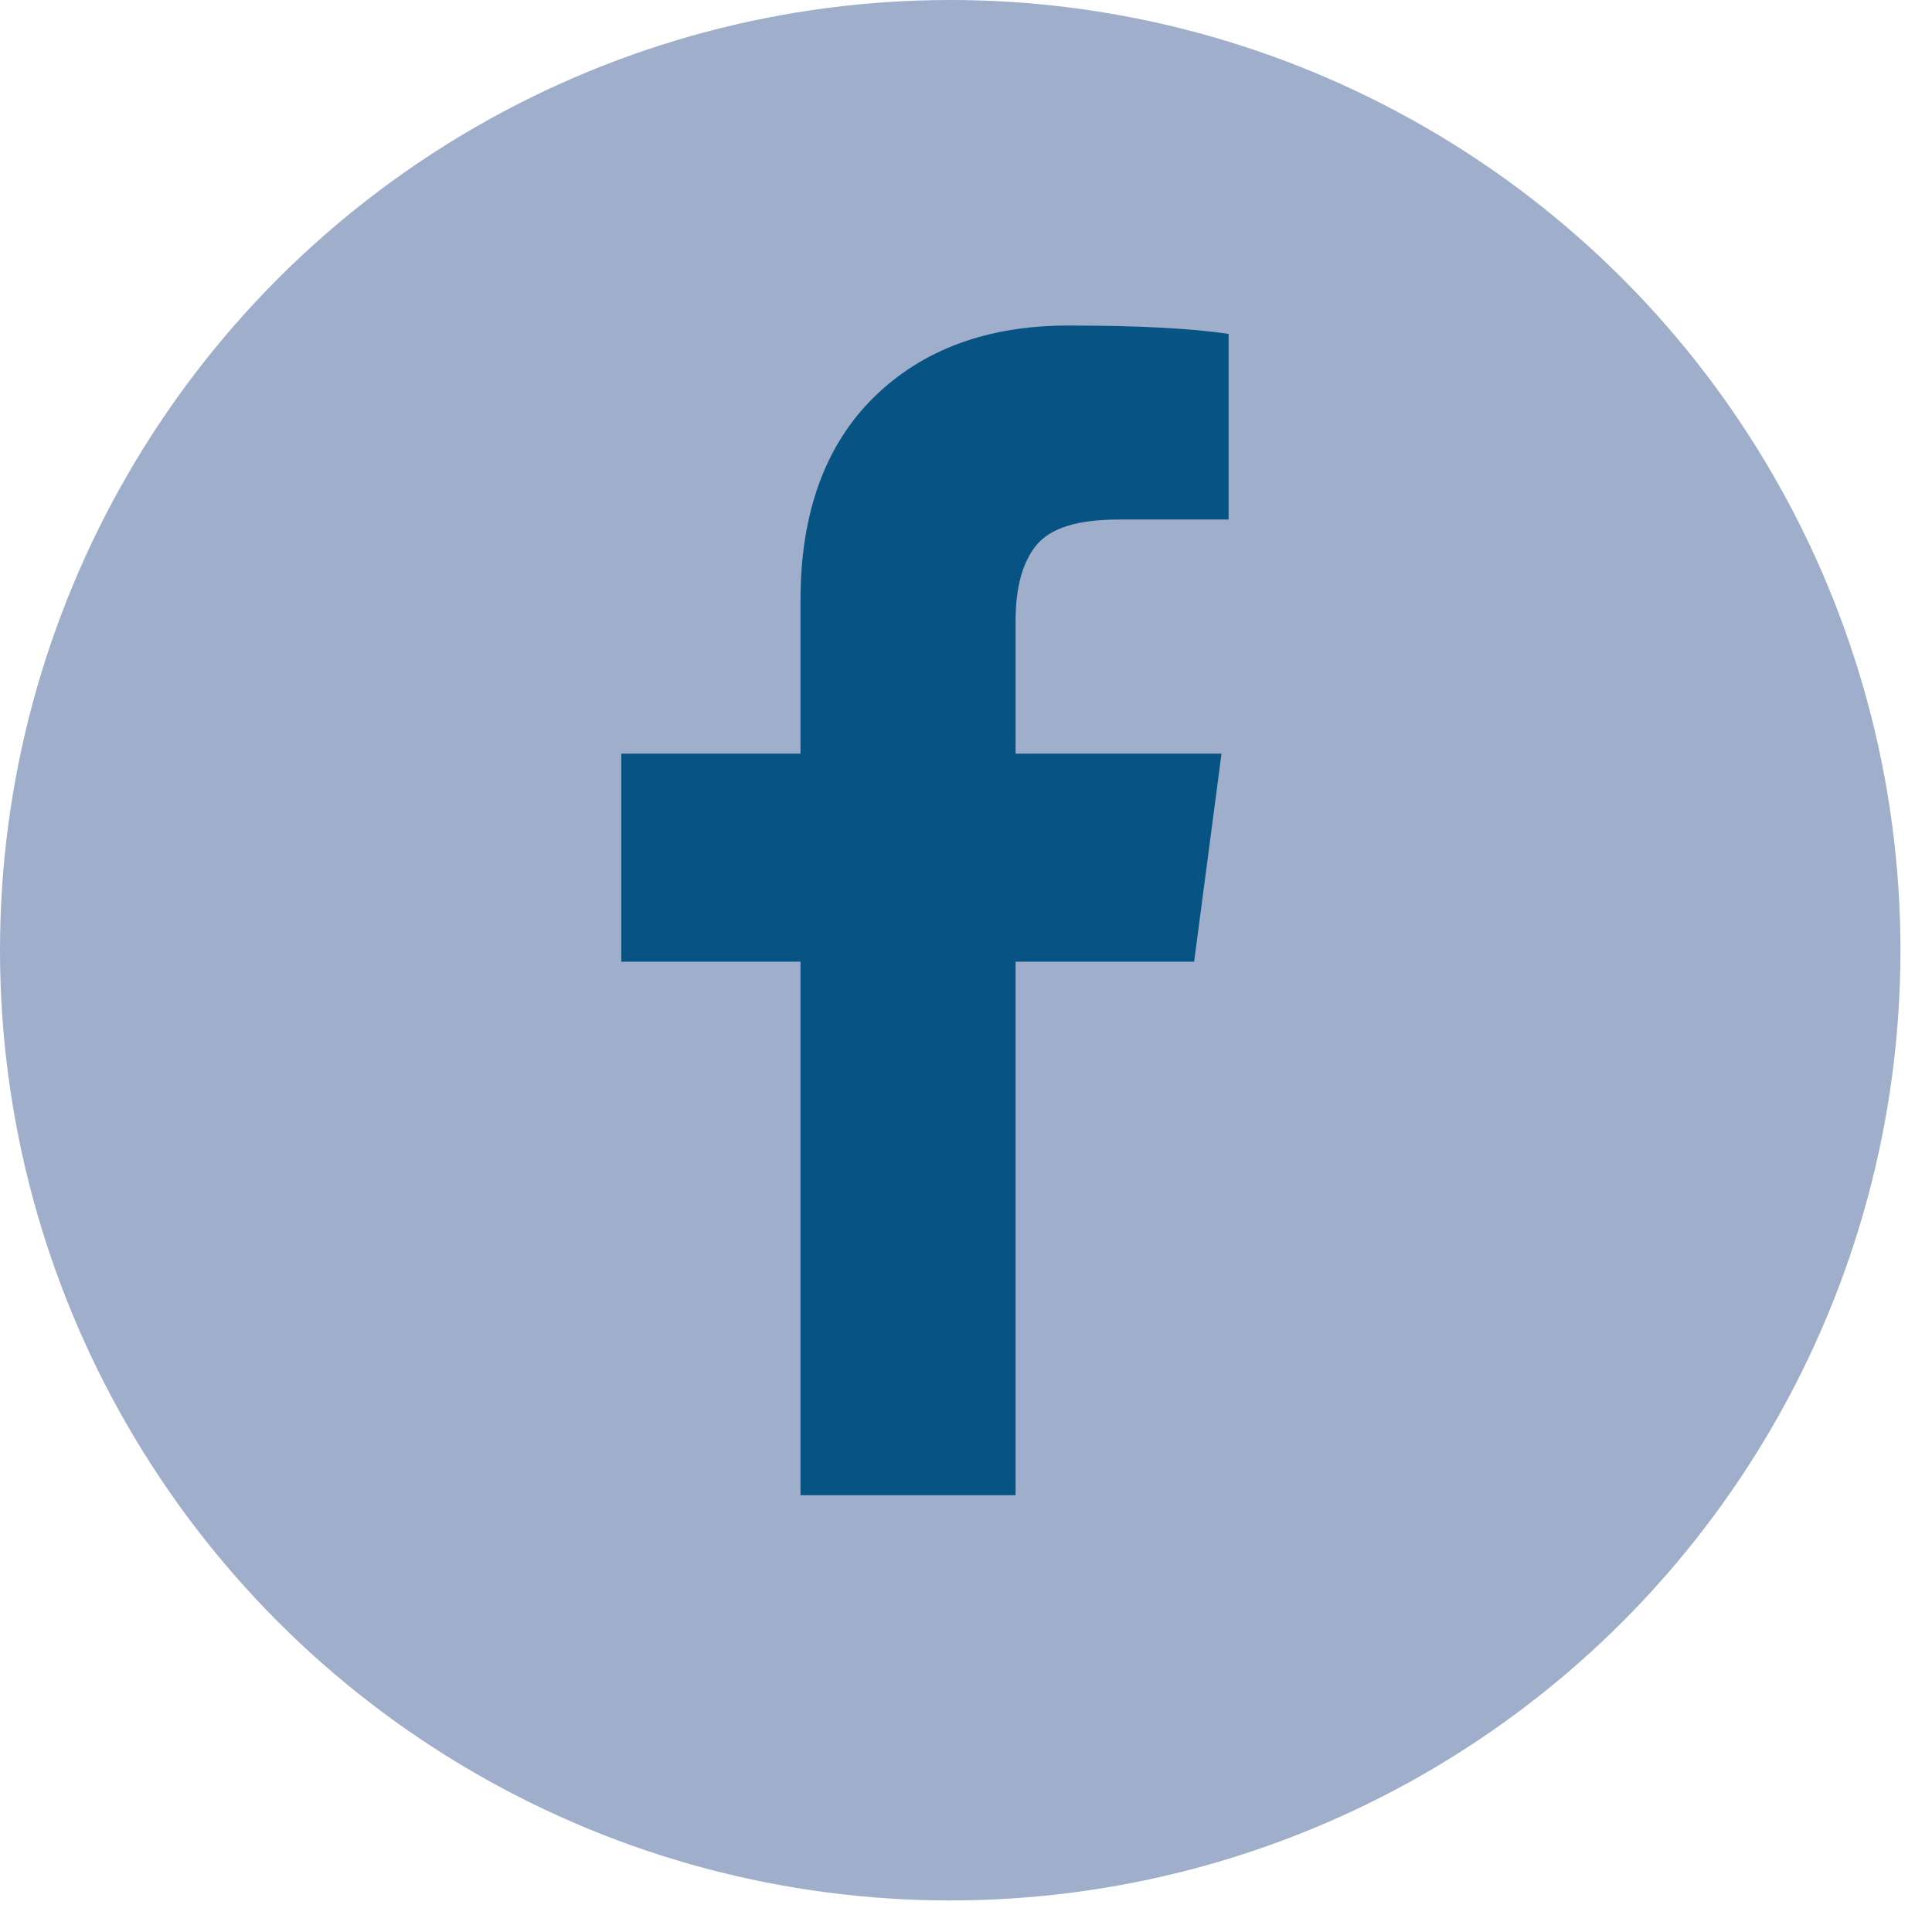
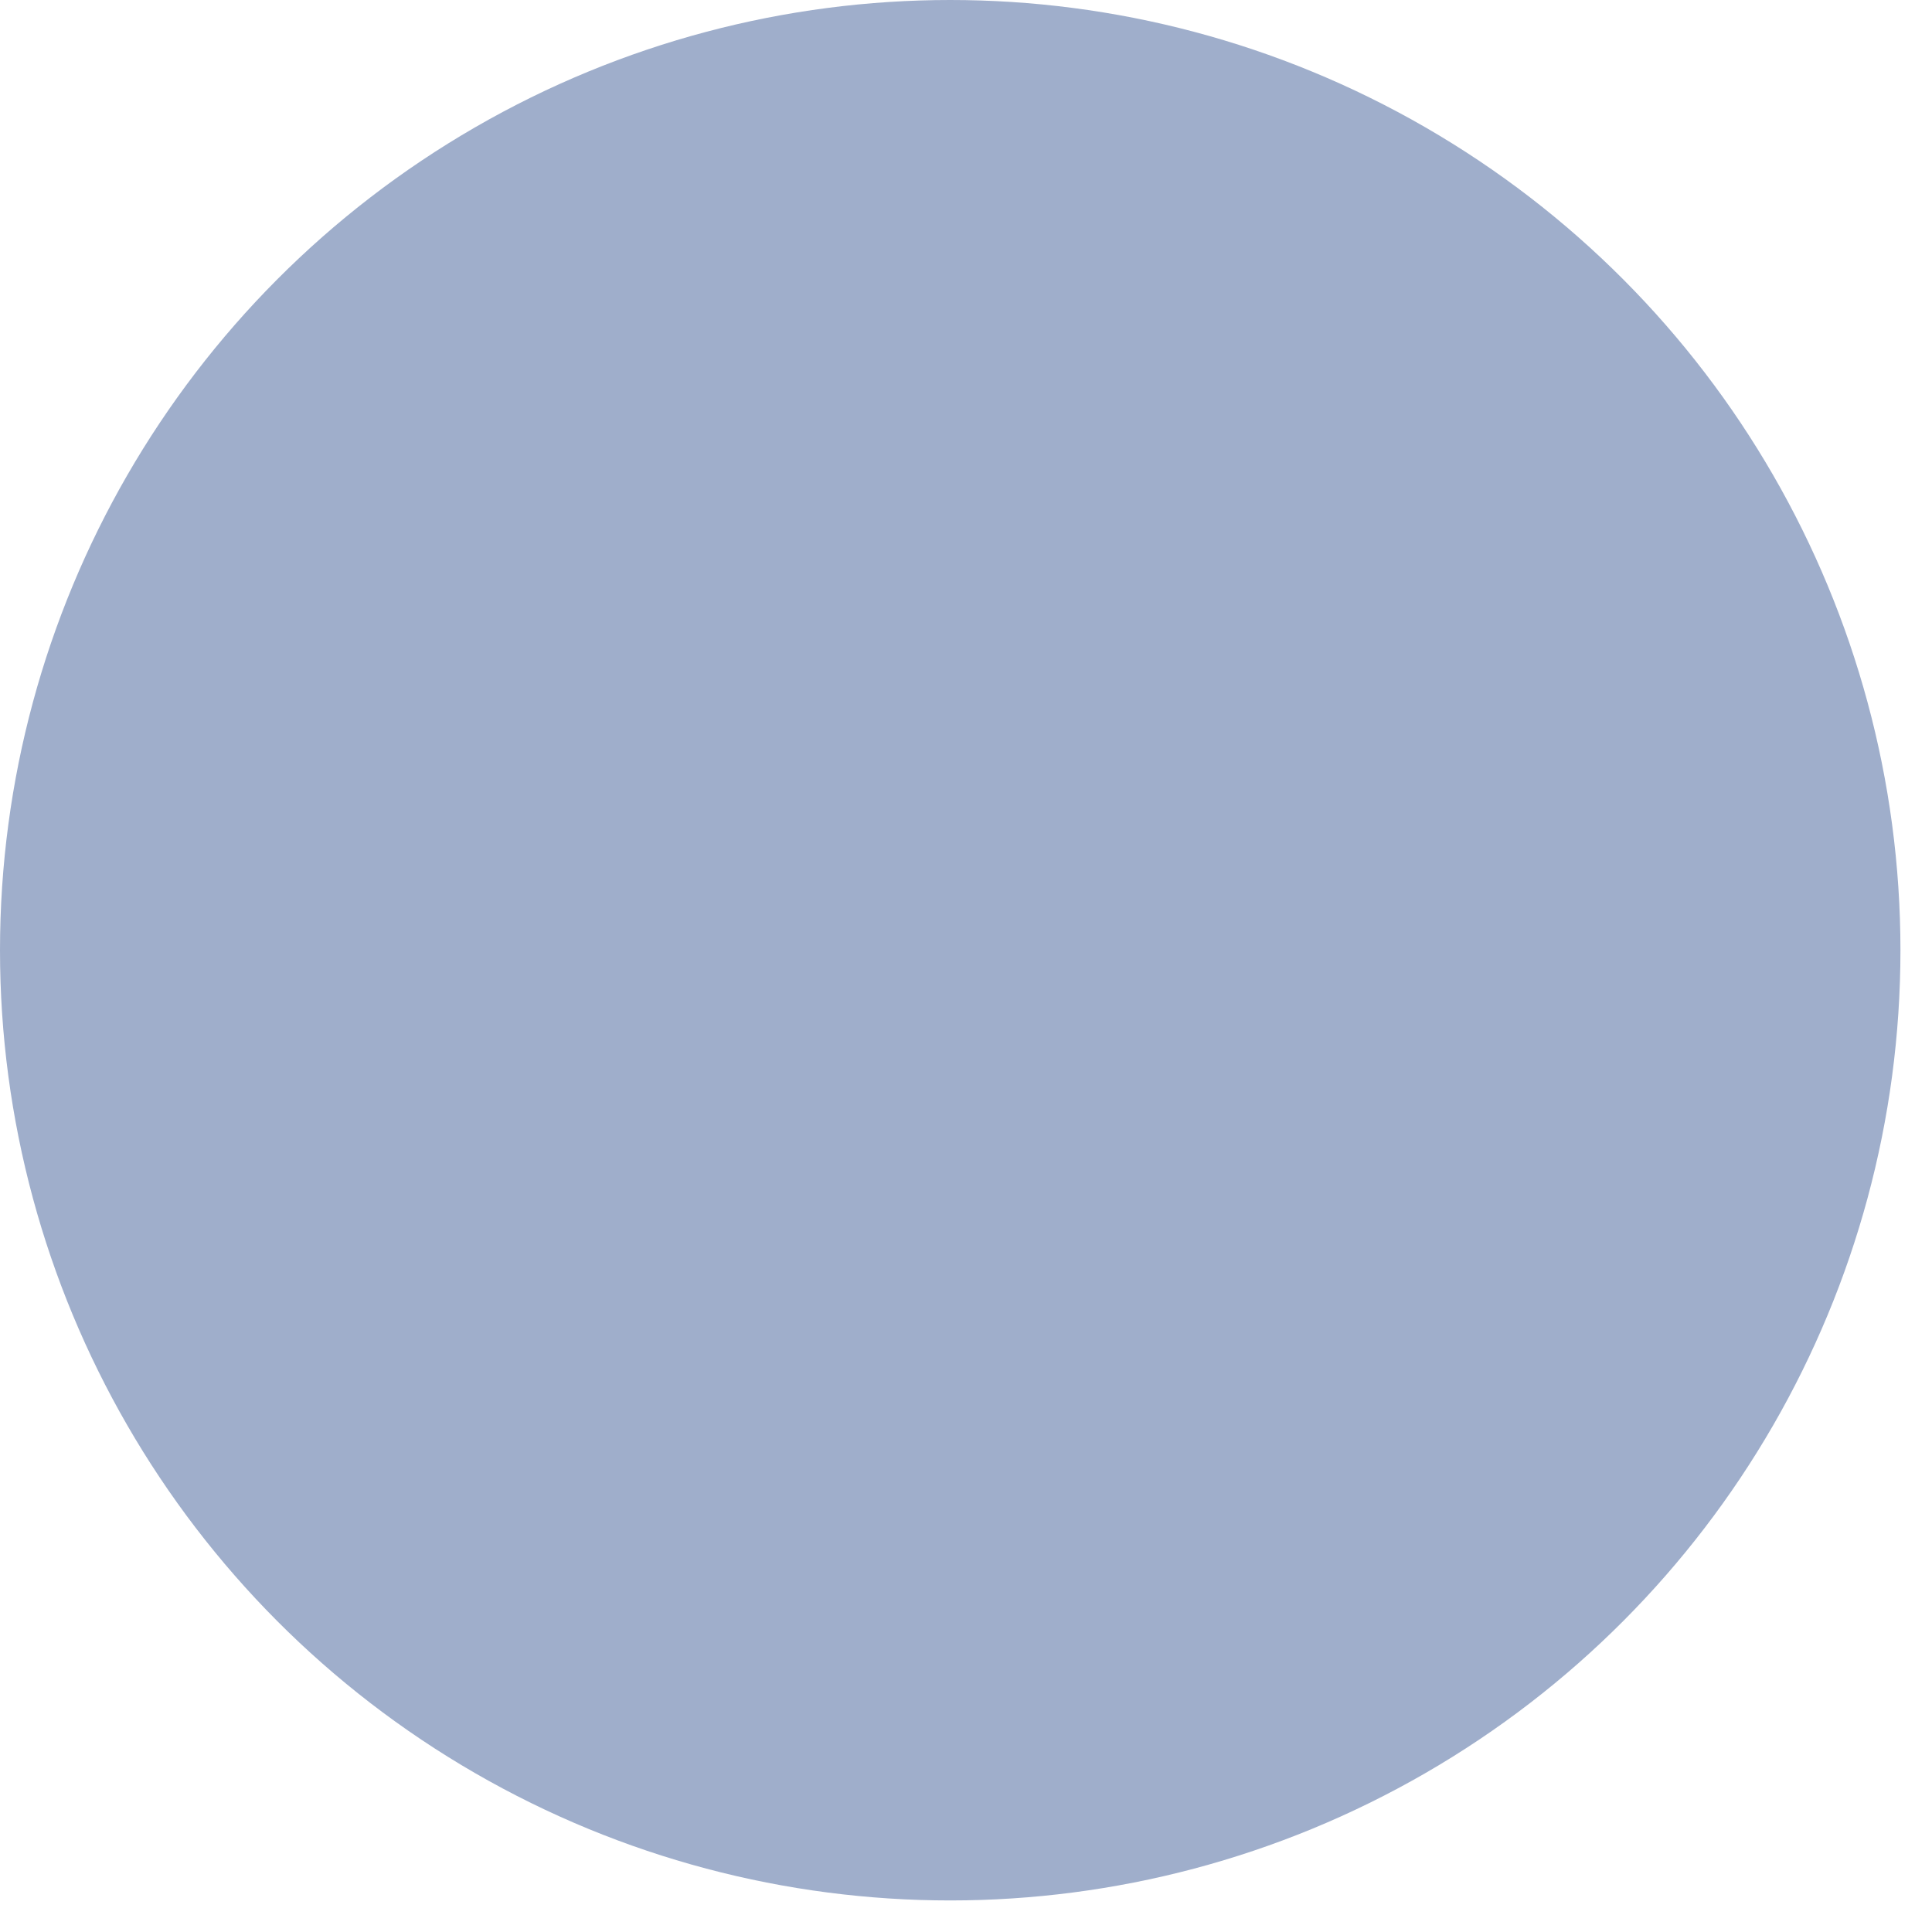
<svg xmlns="http://www.w3.org/2000/svg" width="100%" height="100%" viewBox="0 0 12 12" version="1.1" xml:space="preserve" style="fill-rule:evenodd;clip-rule:evenodd;stroke-linejoin:round;stroke-miterlimit:1.414;">
  <circle cx="5.902" cy="5.902" r="5.902" style="fill:#9faecb;" />
-   <path d="M7.631,2.074l0,1.153l-0.685,0c-0.251,0 -0.419,0.052 -0.507,0.157c-0.087,0.105 -0.131,0.262 -0.131,0.472l0,0.825l1.279,0l-0.17,1.292l-1.109,0l0,3.314l-1.336,0l0,-3.314l-1.113,0l0,-1.292l1.113,0l0,-0.952c0,-0.541 0.152,-0.961 0.454,-1.26c0.303,-0.298 0.706,-0.447 1.21,-0.447c0.428,0 0.759,0.017 0.995,0.052Z" style="fill:#075383;fill-rule:nonzero;" />
</svg>